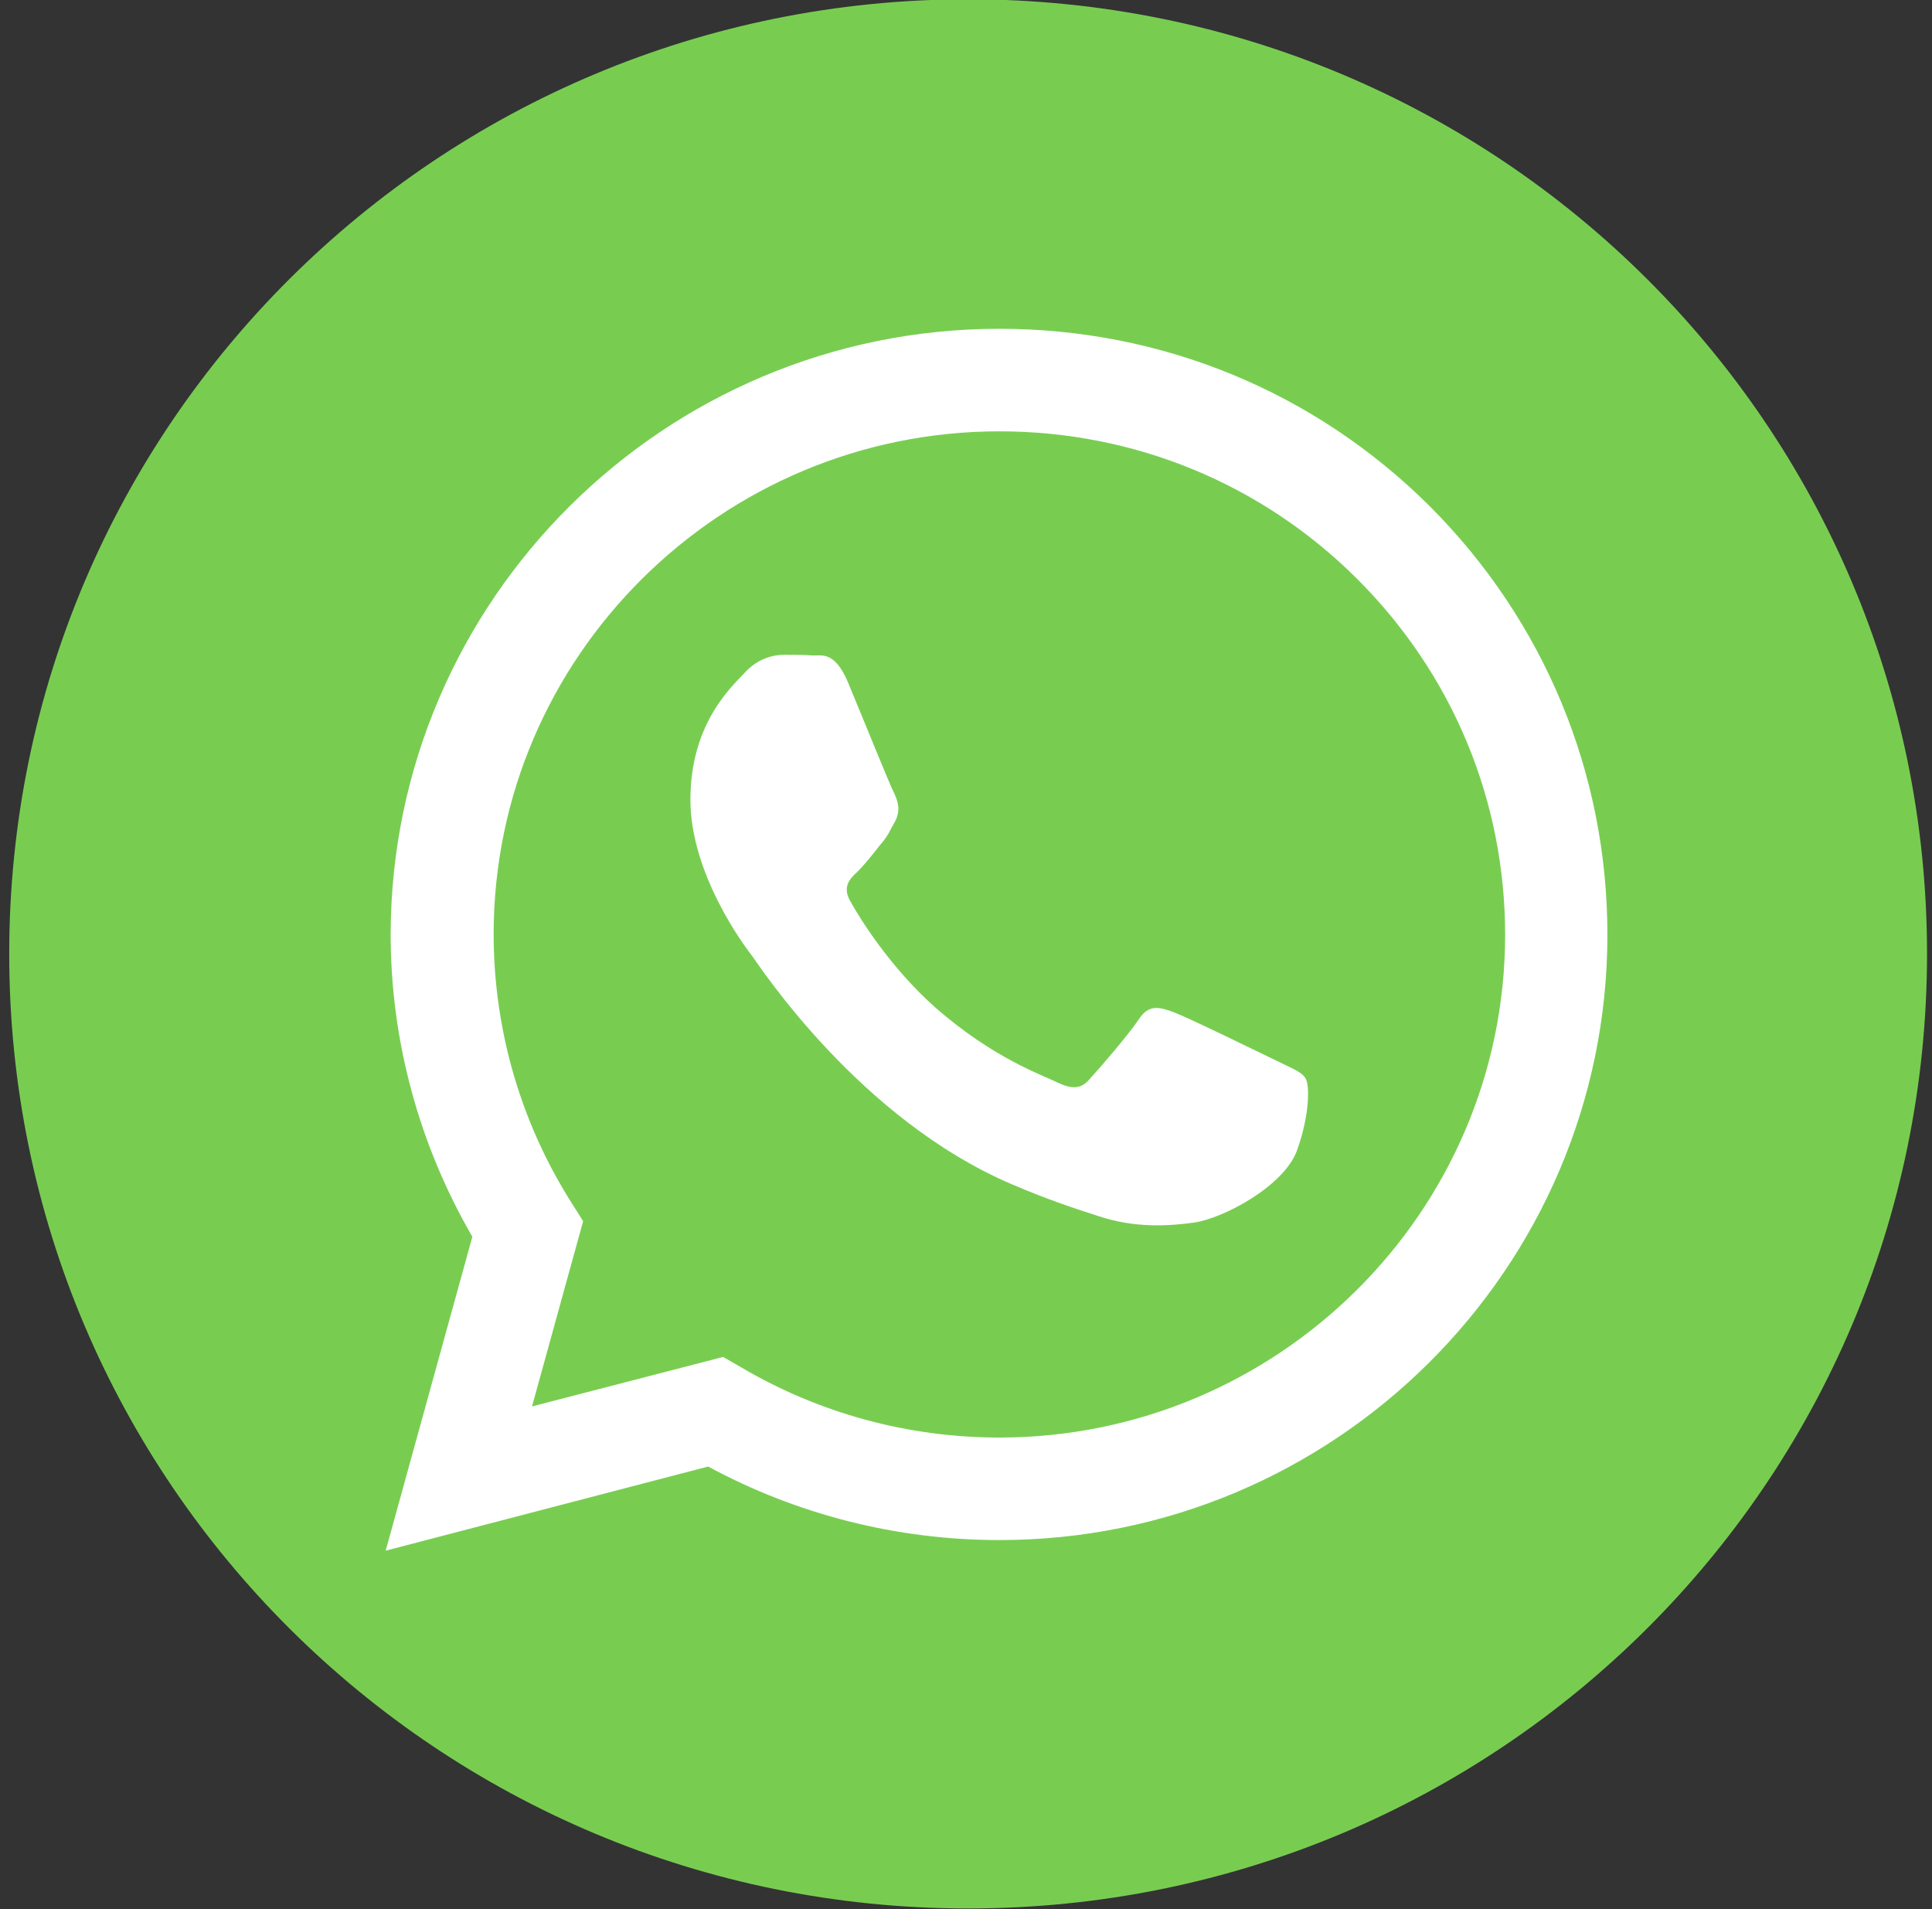
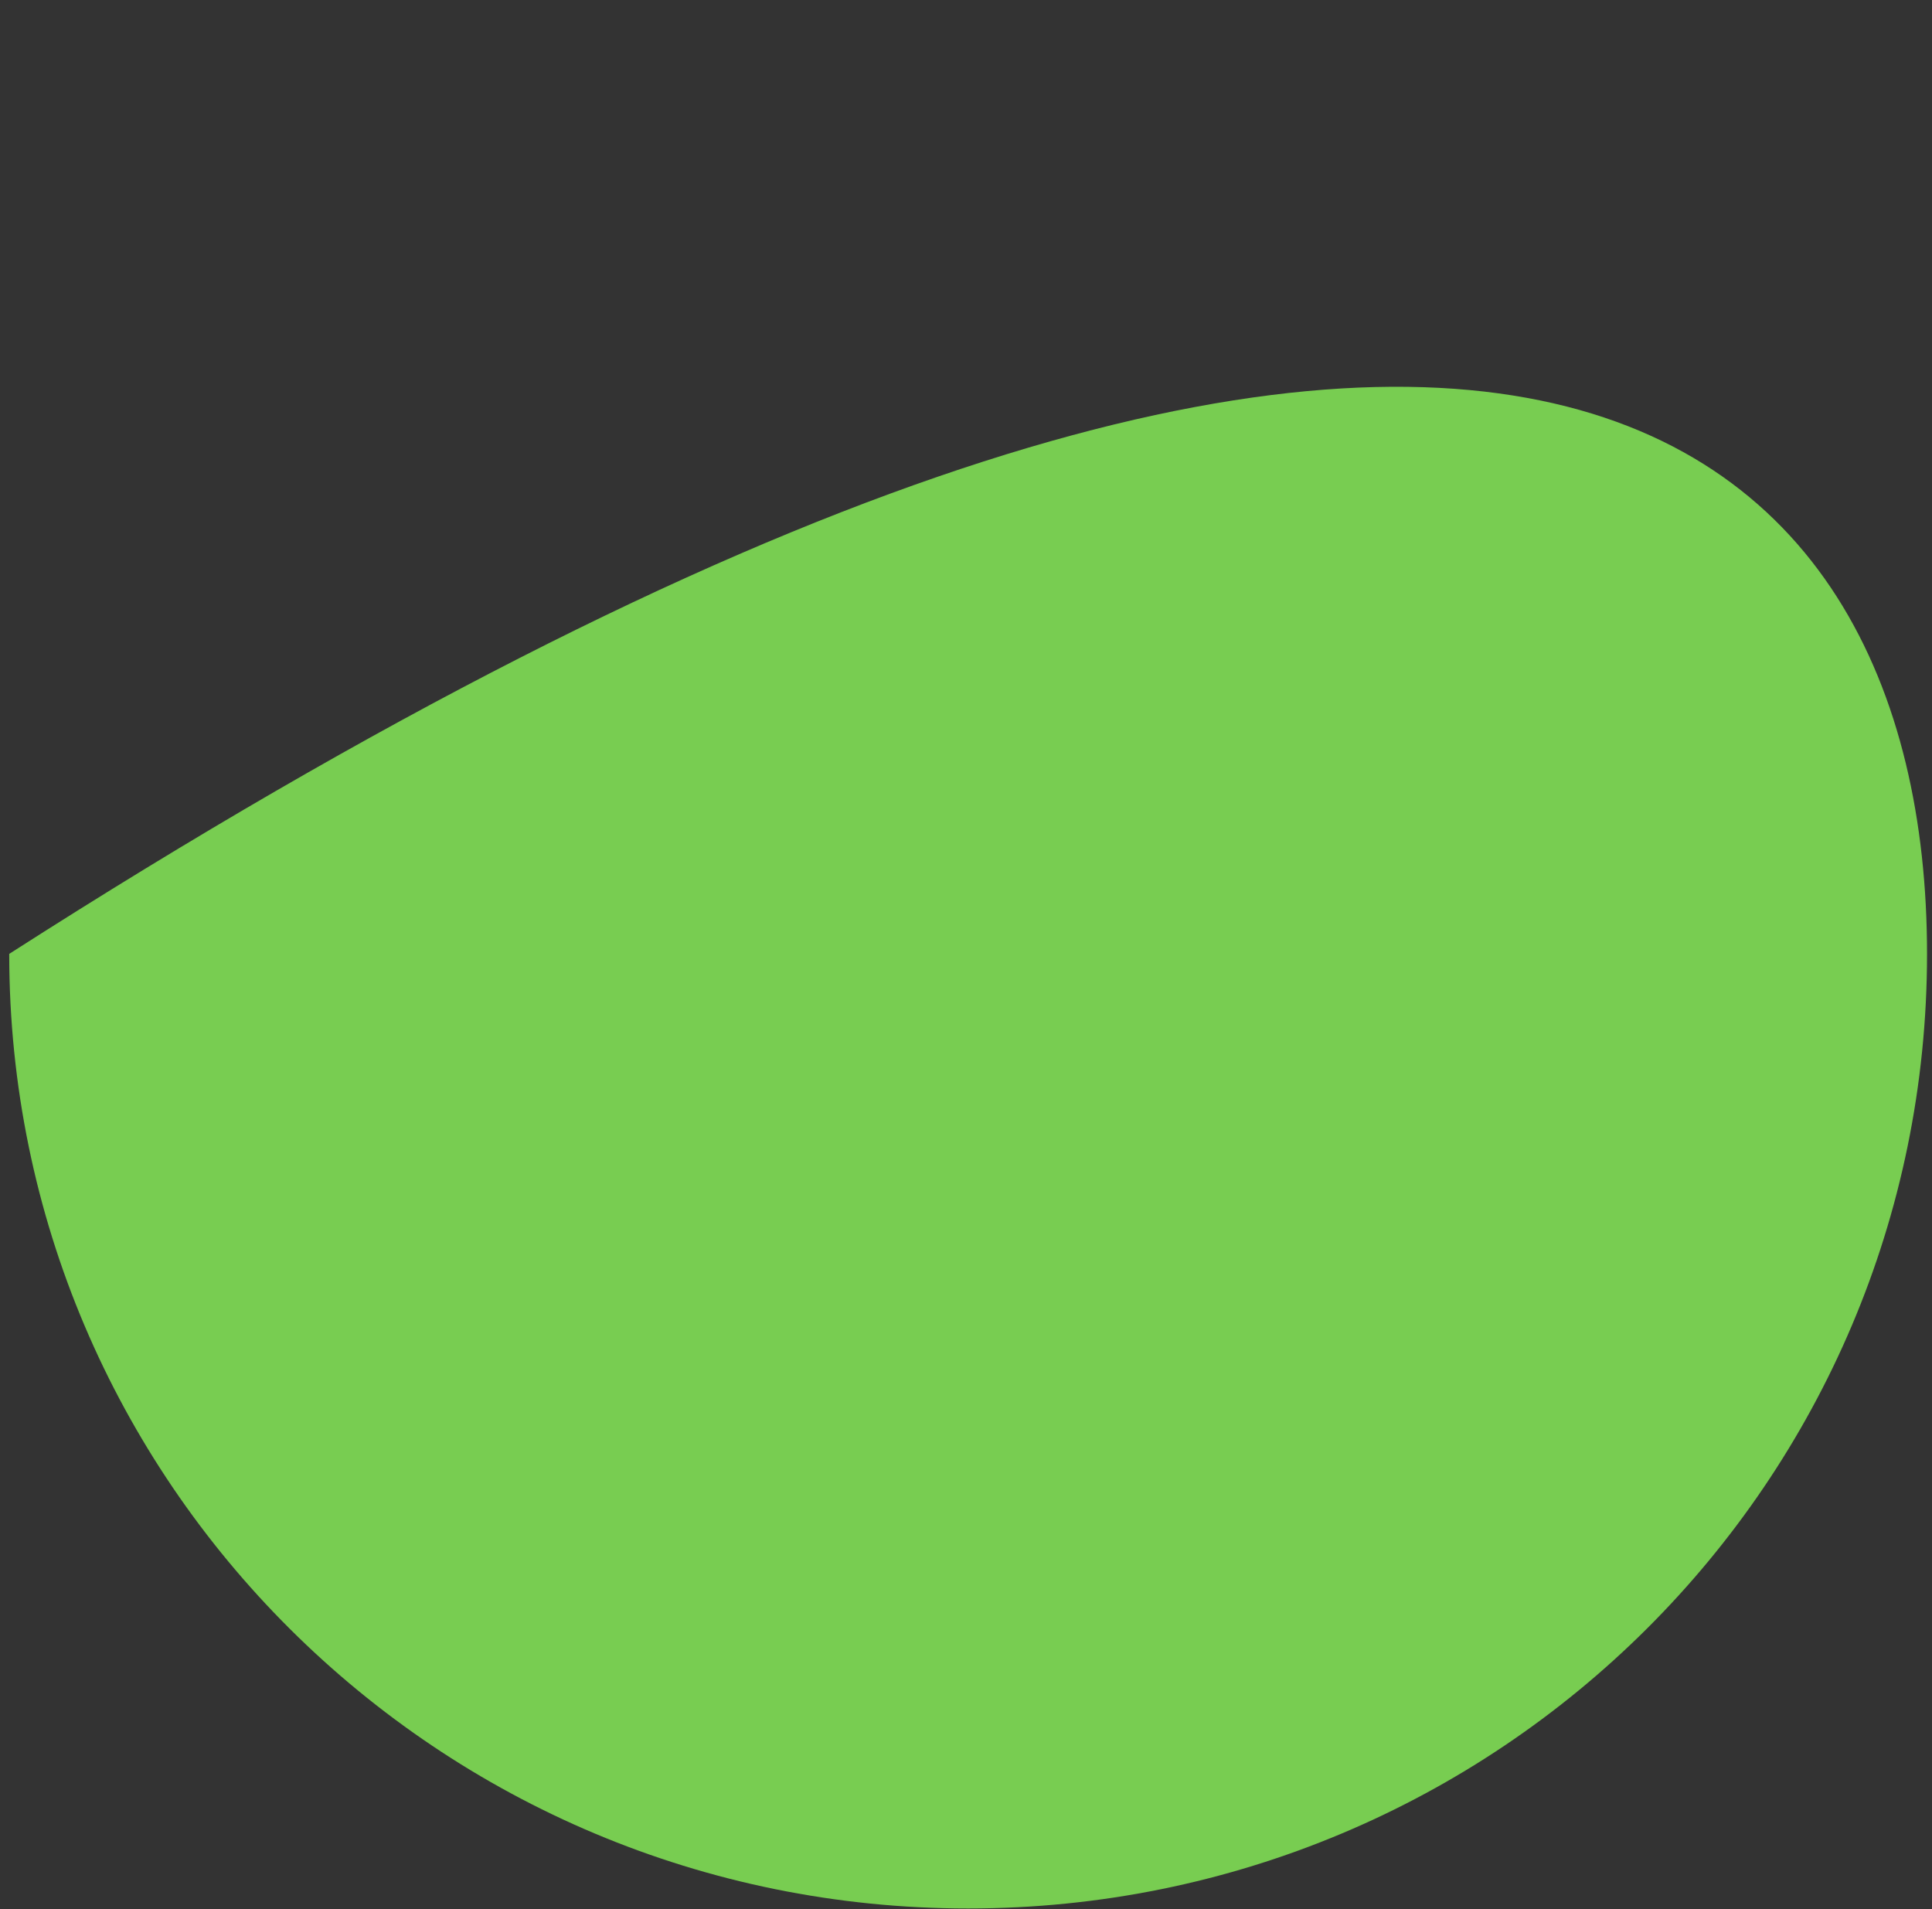
<svg xmlns="http://www.w3.org/2000/svg" width="84" height="83" viewBox="0 0 84 83" fill="none">
  <rect x="0" y="0" width="84" height="83" fill="#333333" stroke="none" />
  <g clip-path="url(#clip0_9_3111)">
-     <path d="M42.093 82.969C19.054 82.969 0.401 64.402 0.401 41.469C0.401 18.506 19.054 -0.031 42.093 -0.031C65.162 -0.031 83.784 18.506 83.784 41.469C83.784 64.402 65.162 82.969 42.093 82.969Z" fill="url(#paint0_linear_9_3111)" />
-     <path fill-rule="evenodd" clip-rule="evenodd" d="M69.887 40.639C69.887 55.149 58.028 66.953 43.452 66.953C39.004 66.953 34.65 65.847 30.79 63.756L16.769 67.414L20.537 53.766C18.221 49.769 16.985 45.25 16.985 40.608C17.016 26.099 28.875 14.294 43.452 14.294C50.523 14.294 57.163 17.03 62.166 22.01C67.138 26.99 69.887 33.6 69.887 40.639ZM65.44 40.639C65.44 34.798 63.154 29.296 58.985 25.146C54.847 21.027 49.319 18.752 43.452 18.752C31.346 18.752 21.463 28.558 21.463 40.608C21.463 44.758 22.637 48.785 24.829 52.259L25.354 53.089L23.131 61.143L31.438 58.992L32.241 59.453C35.638 61.451 39.498 62.496 43.452 62.496C55.557 62.496 65.44 52.69 65.44 40.639ZM56.762 46.88C56.947 47.156 56.947 48.478 56.391 50.015C55.835 51.552 53.21 52.966 51.913 53.151C50.801 53.304 49.35 53.397 47.775 52.874C46.818 52.567 45.582 52.167 44.007 51.491C37.368 48.663 33.044 42.023 32.704 41.562C32.365 41.131 30.018 37.995 30.018 34.768C30.018 31.54 31.716 29.942 32.334 29.296C32.921 28.62 33.631 28.466 34.094 28.466C34.526 28.466 34.959 28.466 35.36 28.497C35.762 28.497 36.287 28.343 36.843 29.603C37.398 30.925 38.696 34.153 38.881 34.491C39.035 34.829 39.159 35.198 38.943 35.659C38.696 36.09 38.603 36.366 38.263 36.735C37.954 37.135 37.584 37.596 37.275 37.903C36.935 38.211 36.596 38.58 36.997 39.225C37.368 39.901 38.696 42.053 40.672 43.806C43.204 46.019 45.304 46.726 45.984 47.064C46.632 47.371 47.034 47.341 47.404 46.88C47.806 46.449 49.072 44.974 49.504 44.328C49.937 43.652 50.4 43.775 50.987 43.99C51.604 44.205 54.847 45.804 55.496 46.111C56.175 46.449 56.607 46.603 56.762 46.88Z" fill="white" />
+     <path d="M42.093 82.969C19.054 82.969 0.401 64.402 0.401 41.469C65.162 -0.031 83.784 18.506 83.784 41.469C83.784 64.402 65.162 82.969 42.093 82.969Z" fill="url(#paint0_linear_9_3111)" />
  </g>
  <defs>
    <linearGradient id="paint0_linear_9_3111" x1="-7.928" y1="-30.963" x2="-7.928" y2="-22441" gradientUnits="userSpaceOnUse">
      <stop stop-color="#78CD51" />
      <stop offset="1" stop-color="#A0FC84" />
    </linearGradient>
    <clipPath id="clip0_9_3111">
      <rect width="84" height="83" fill="white" />
    </clipPath>
  </defs>
</svg>